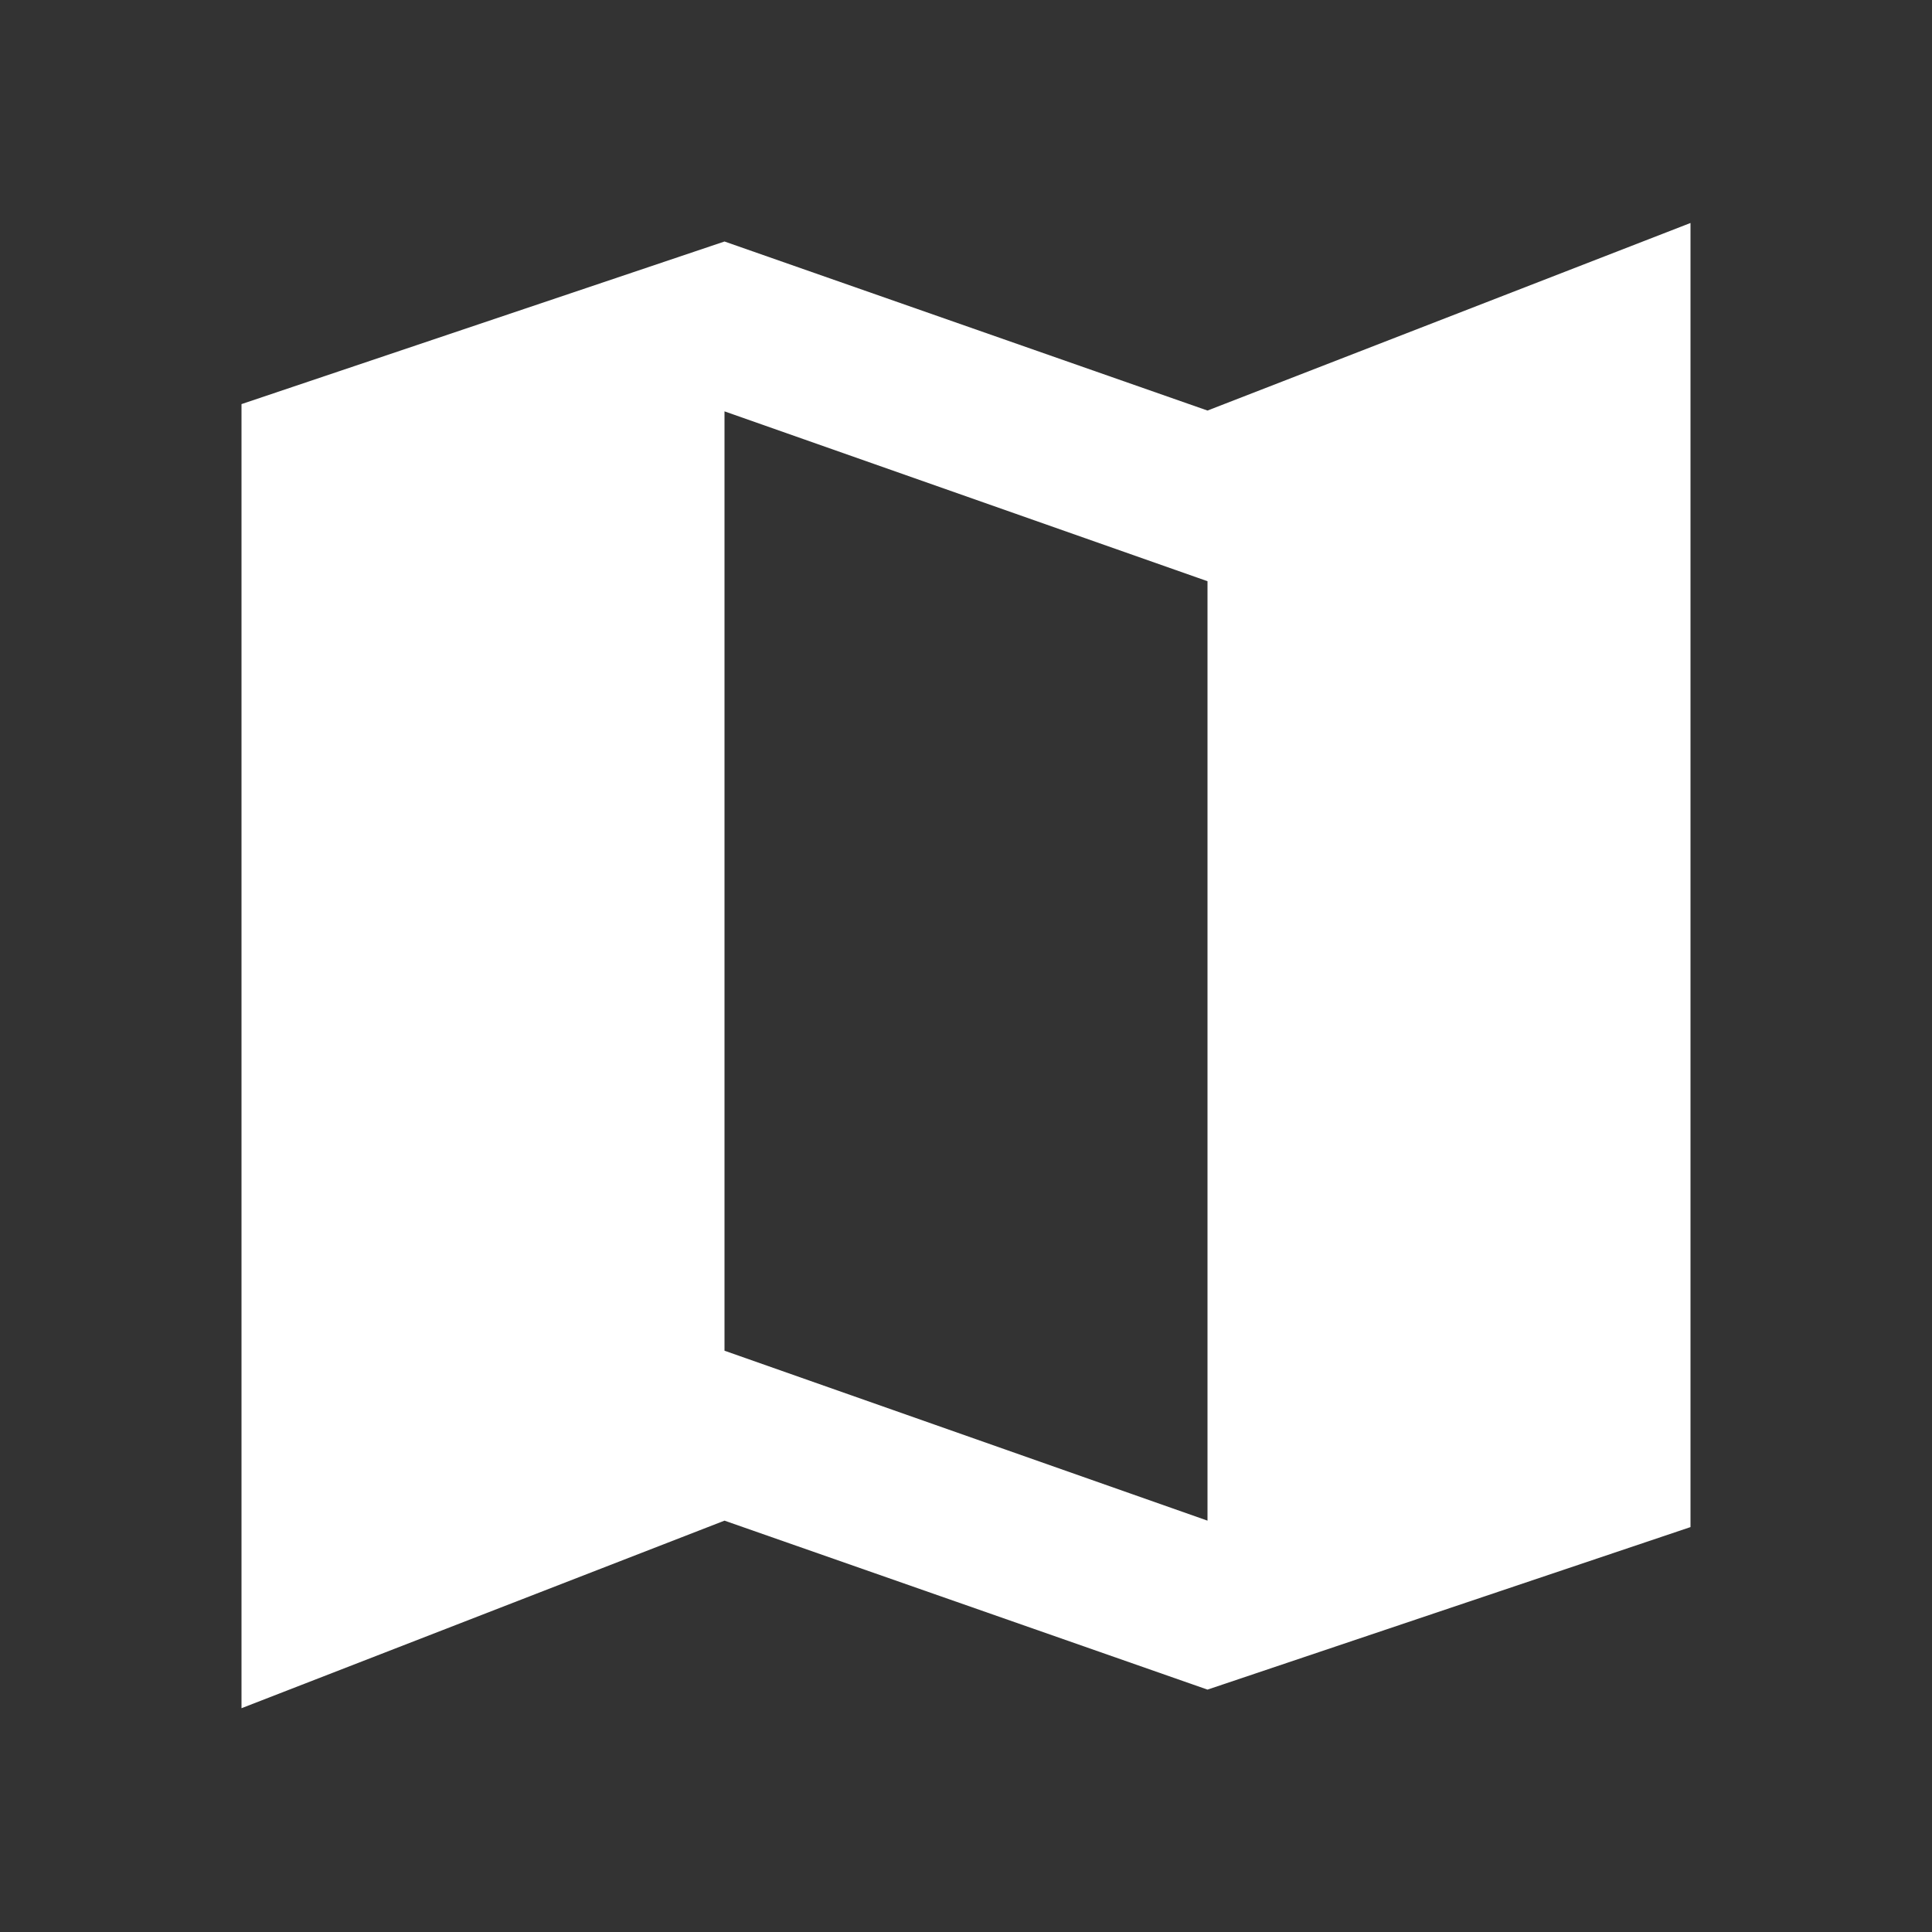
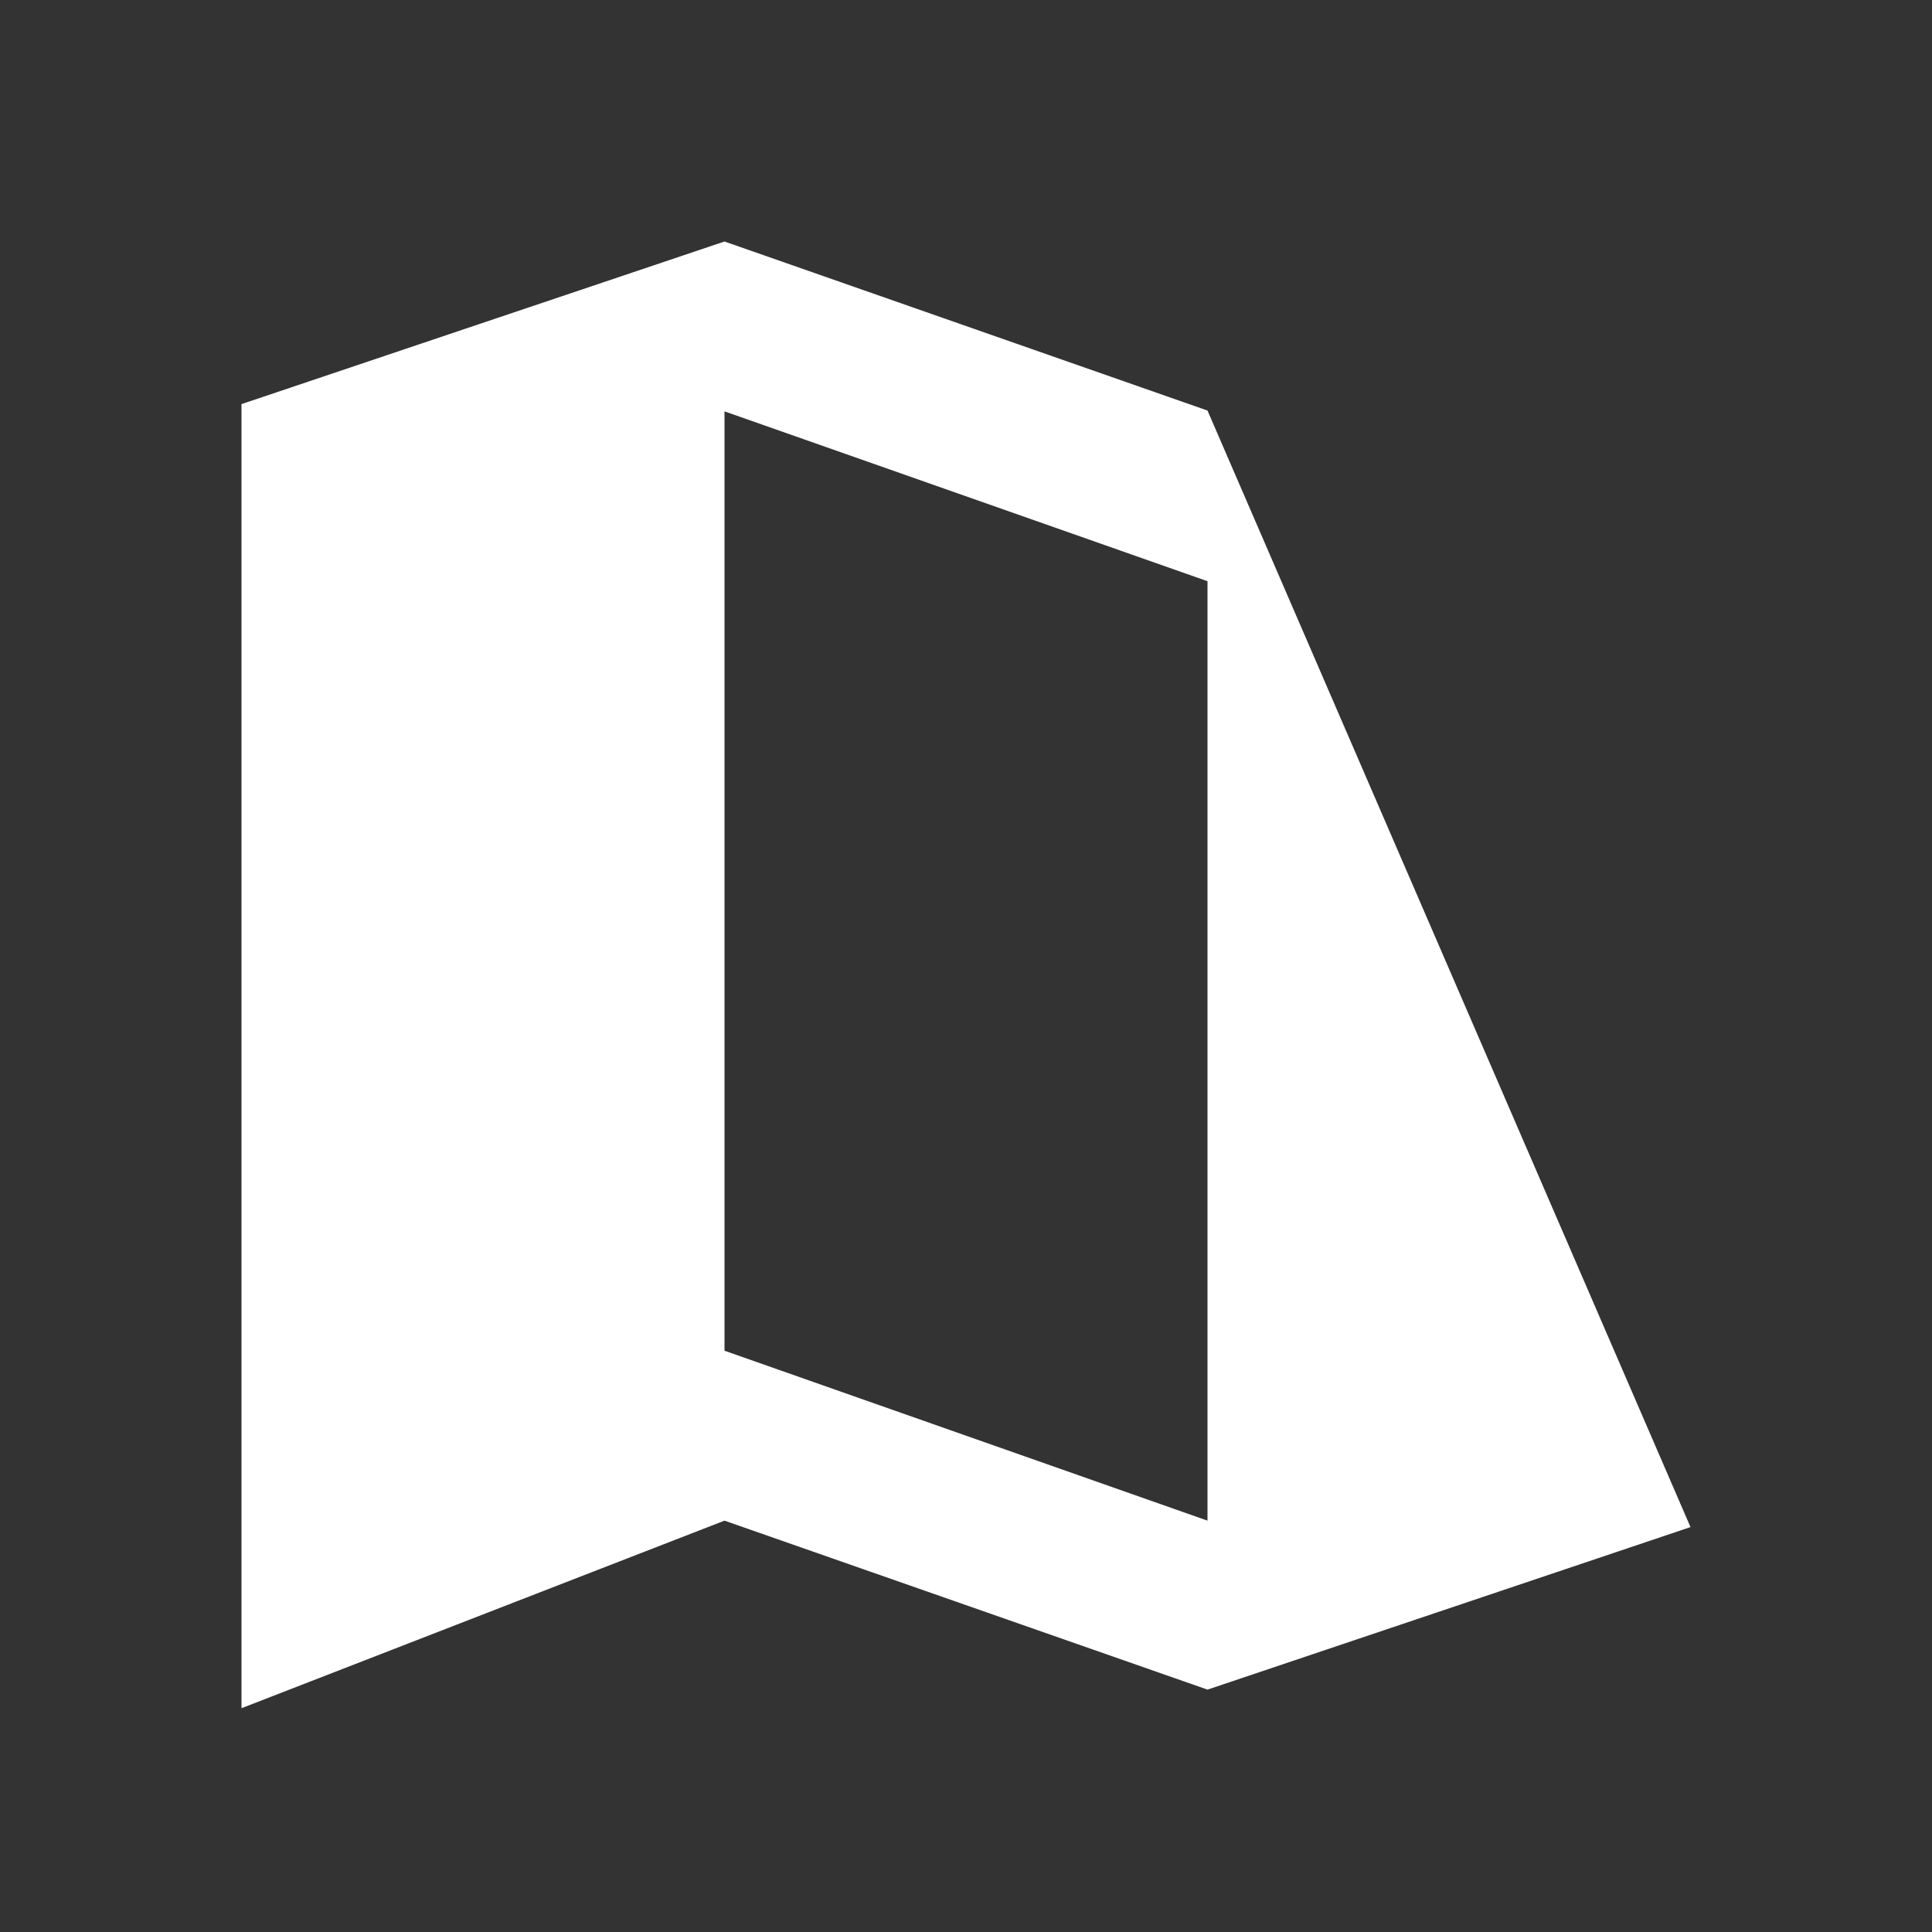
<svg xmlns="http://www.w3.org/2000/svg" width="24" height="24" viewBox="0 0 24 24" fill="none">
  <rect x="0" y="0" width="24" height="24" fill="#333333" stroke="none" />
-   <path d="M15 5.1L9 3L3 5.02V21.22L9 18.89L15 20.989L21 18.97V2.77L15 5.1ZM15 18.89L9 16.779V5.11L15 7.22V18.89Z" fill="white" />
+   <path d="M15 5.1L9 3L3 5.02V21.22L9 18.89L15 20.989L21 18.97L15 5.1ZM15 18.89L9 16.779V5.11L15 7.22V18.89Z" fill="white" />
</svg>